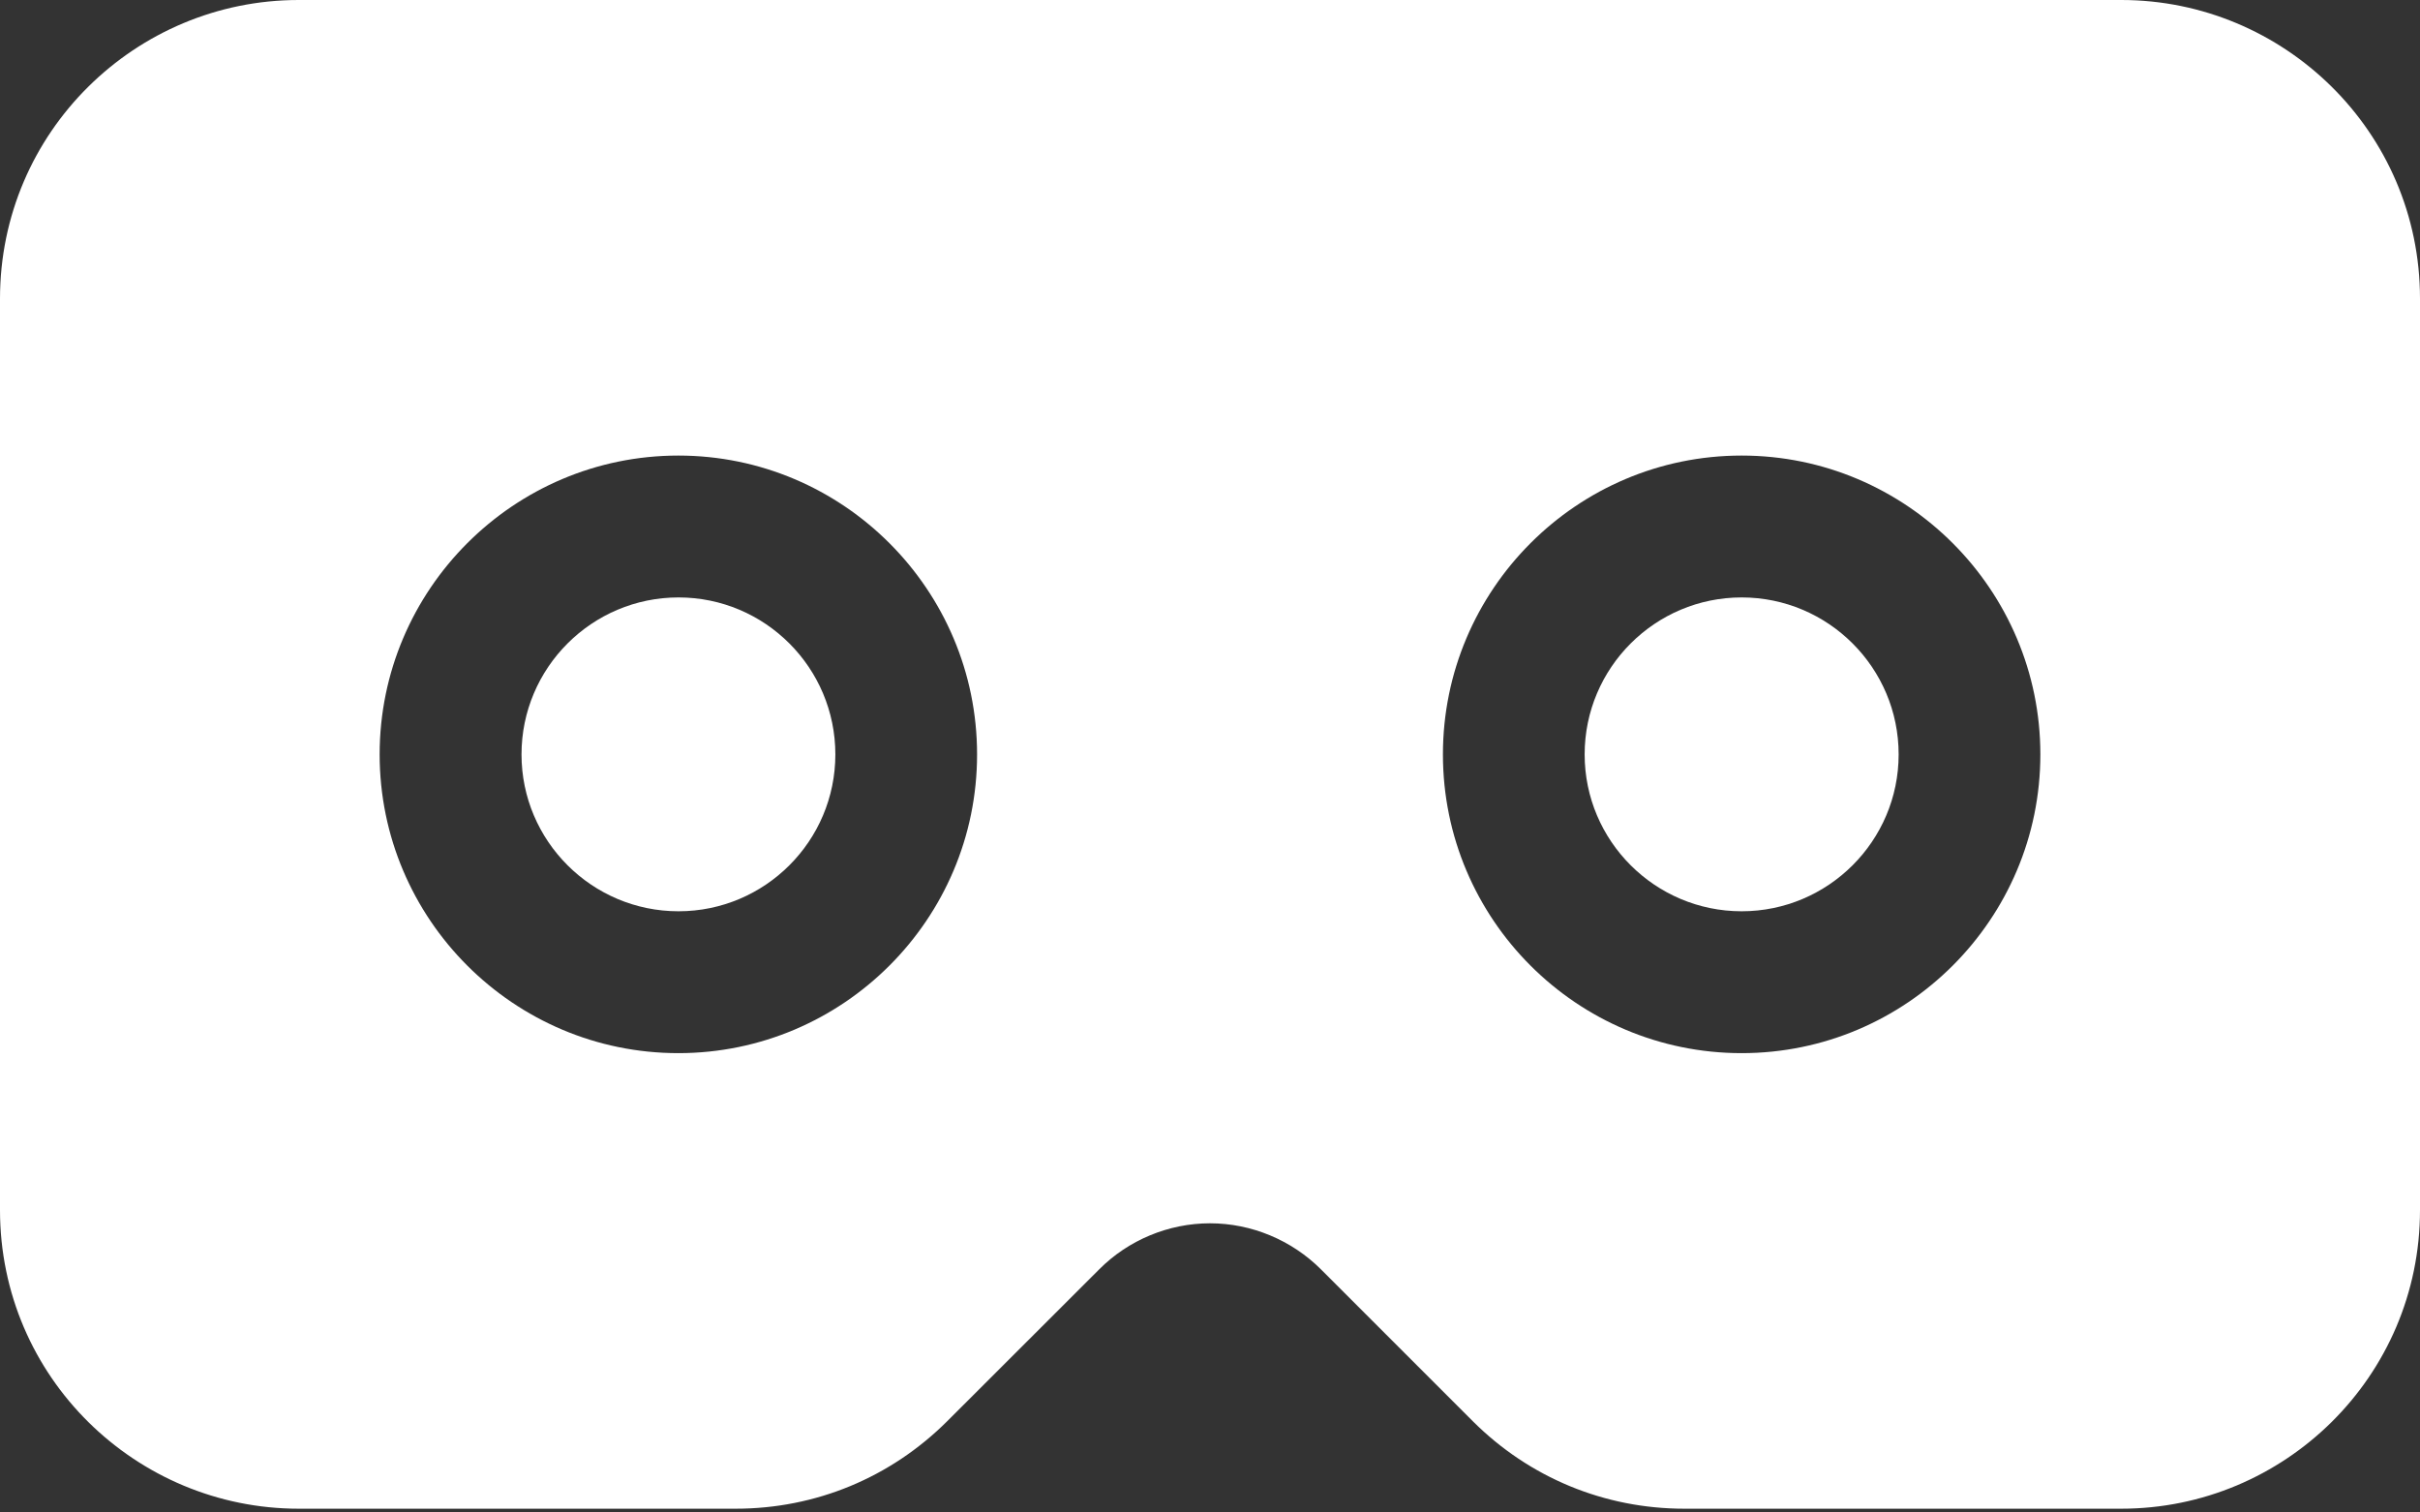
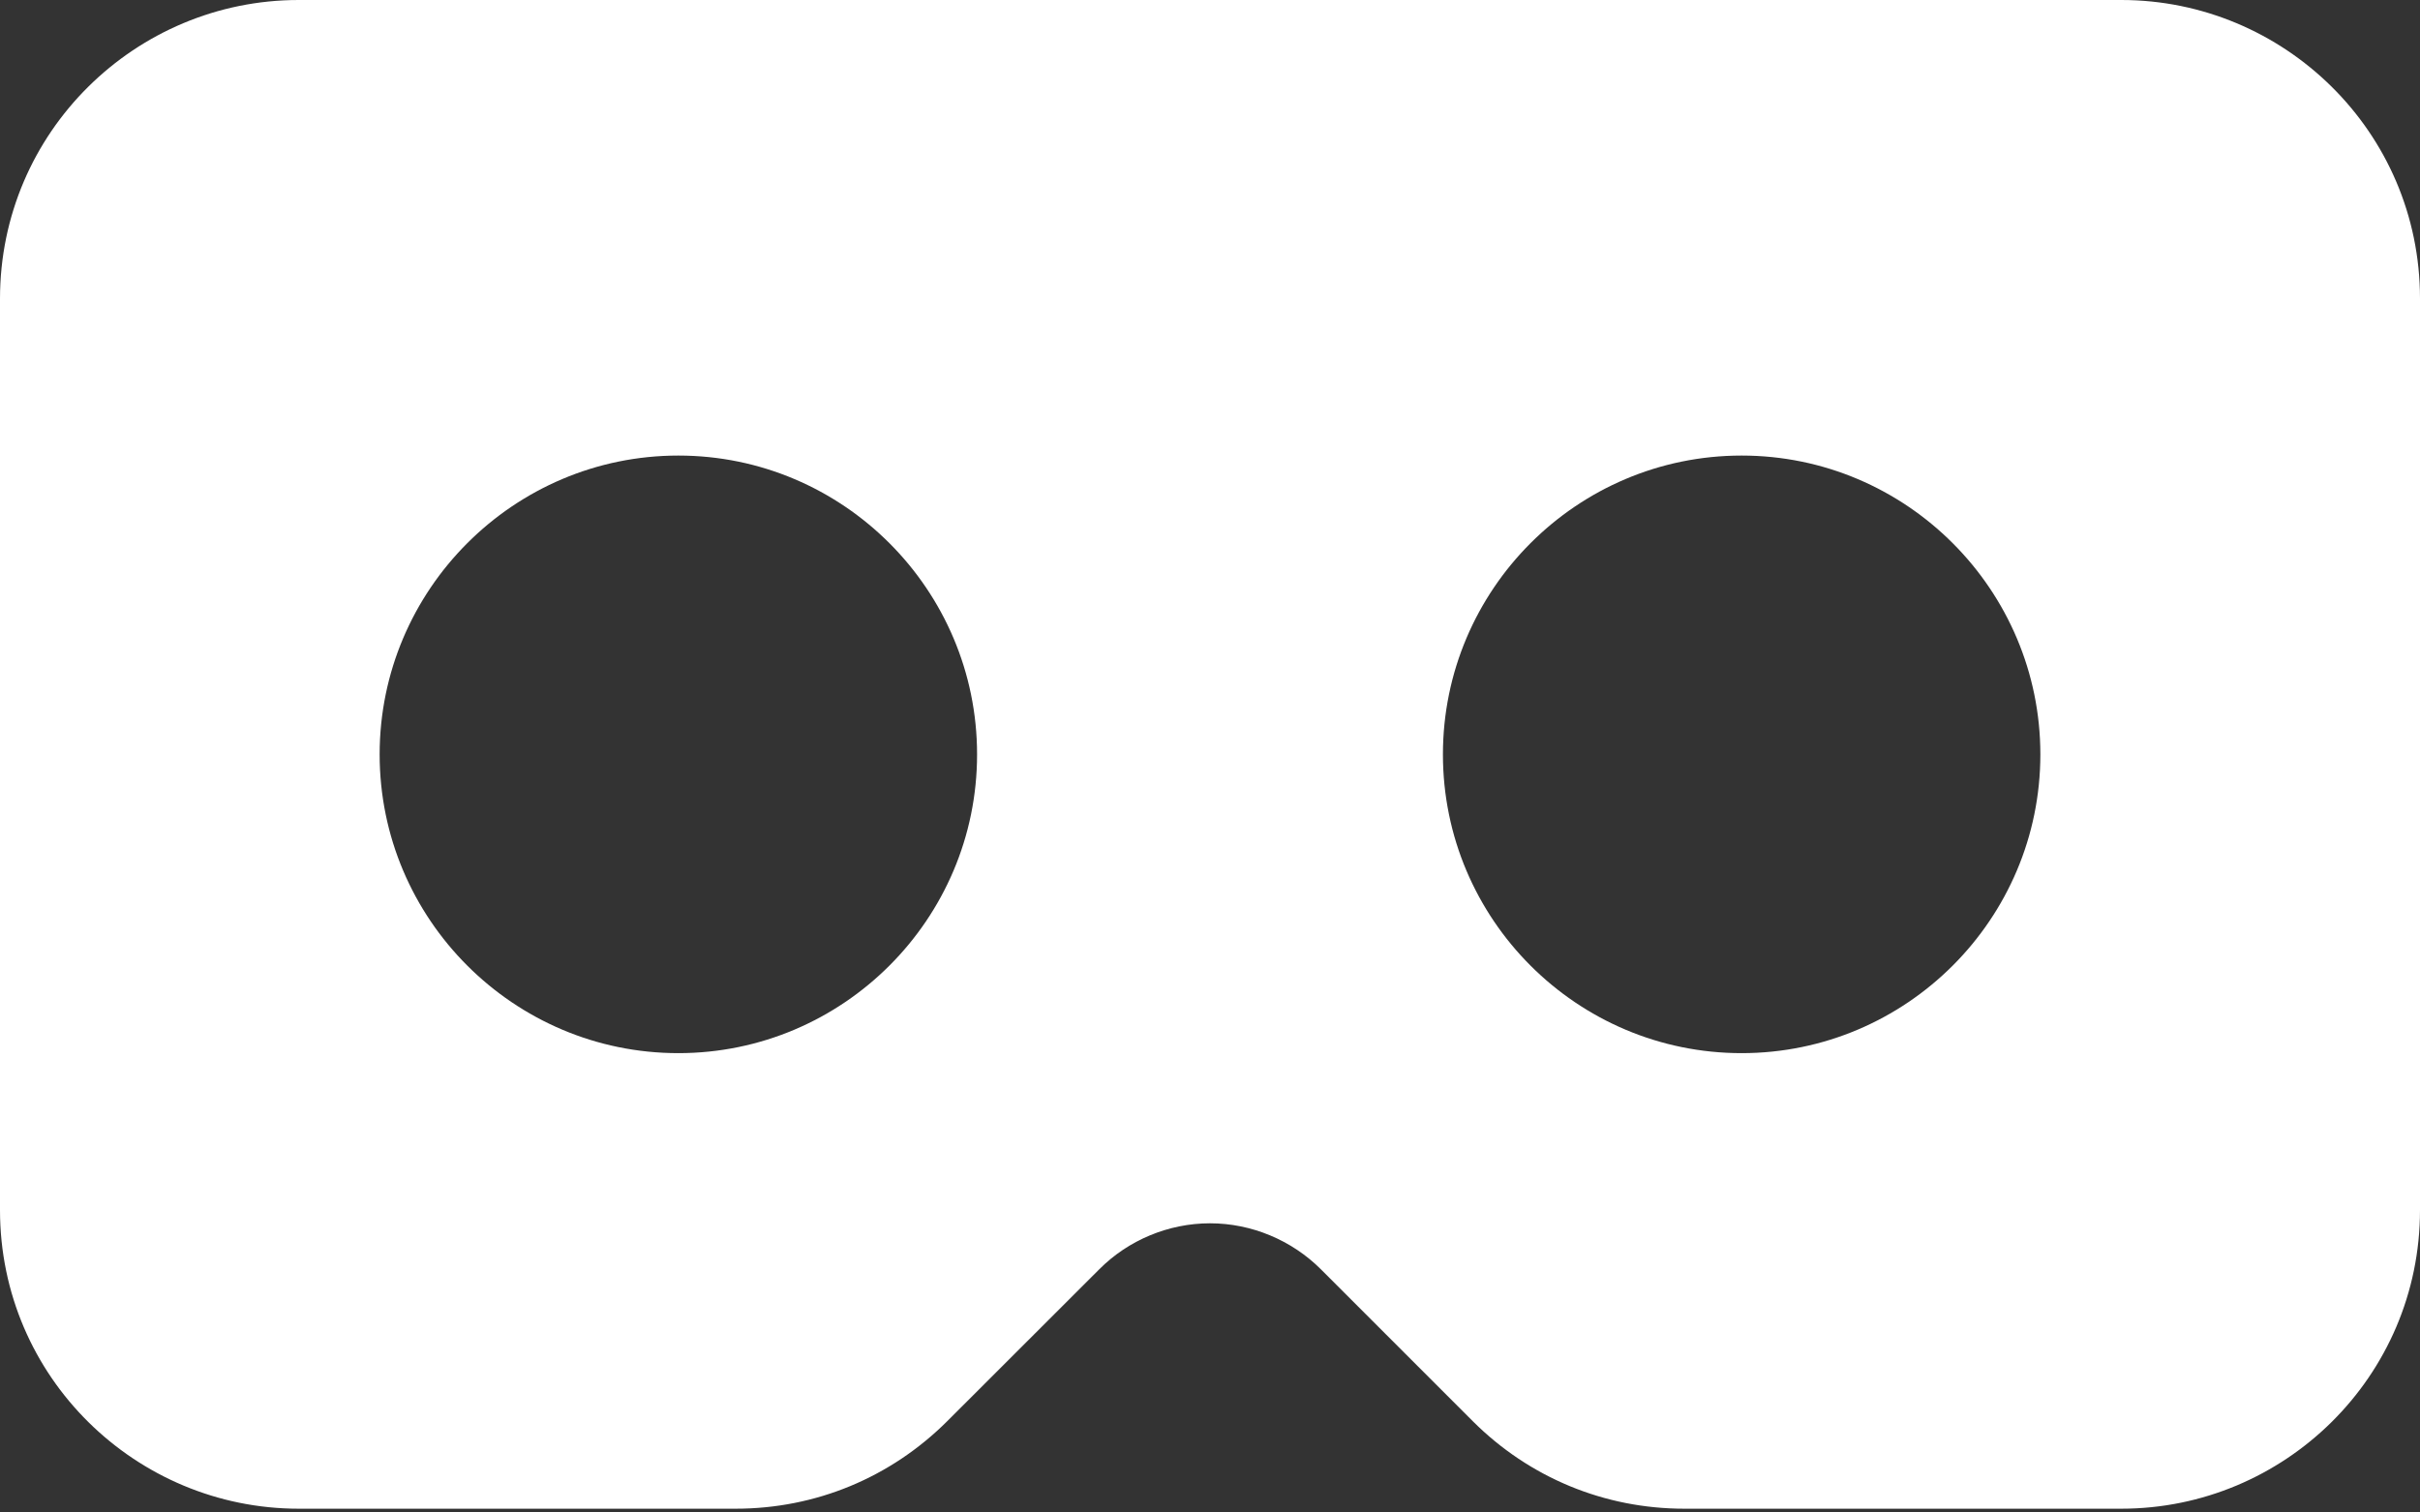
<svg xmlns="http://www.w3.org/2000/svg" width="16" height="10" viewBox="0 0 16 10" fill="none">
  <rect x="0" y="0" width="16" height="10" fill="#333333" stroke="none" />
-   <path d="M11.515 3.95C10.943 3.95 10.477 4.415 10.477 4.988C10.477 5.56 10.943 6.025 11.515 6.025C12.087 6.025 12.553 5.56 12.553 4.988C12.553 4.415 12.087 3.95 11.515 3.95Z" fill="white" />
-   <path d="M4.486 3.95C3.914 3.95 3.448 4.415 3.448 4.988C3.448 5.56 3.914 6.025 4.486 6.025C5.058 6.025 5.523 5.56 5.523 4.988C5.523 4.415 5.058 3.95 4.486 3.95Z" fill="white" />
  <path d="M14.025 0H1.975C0.897 0 0 0.872 0 1.975V8C0 9.107 0.901 9.975 1.975 9.975H4.864C5.392 9.975 5.888 9.77 6.263 9.396L7.268 8.392C7.46 8.199 7.726 8.088 8 8.088C8.274 8.088 8.54 8.199 8.734 8.393L9.738 9.397C10.112 9.77 10.608 9.975 11.136 9.975H14.025C15.102 9.975 16 9.103 16 8V1.975C16 0.868 15.098 0 14.025 0V0ZM4.485 6.963C3.396 6.963 2.51 6.077 2.51 4.988C2.51 3.899 3.396 3.012 4.485 3.012C5.574 3.012 6.46 3.899 6.46 4.988C6.46 6.077 5.574 6.963 4.485 6.963ZM11.515 6.963C10.425 6.963 9.54 6.077 9.54 4.988C9.54 3.899 10.425 3.012 11.515 3.012C12.604 3.012 13.49 3.899 13.49 4.988C13.49 6.077 12.604 6.963 11.515 6.963Z" fill="white" />
</svg>